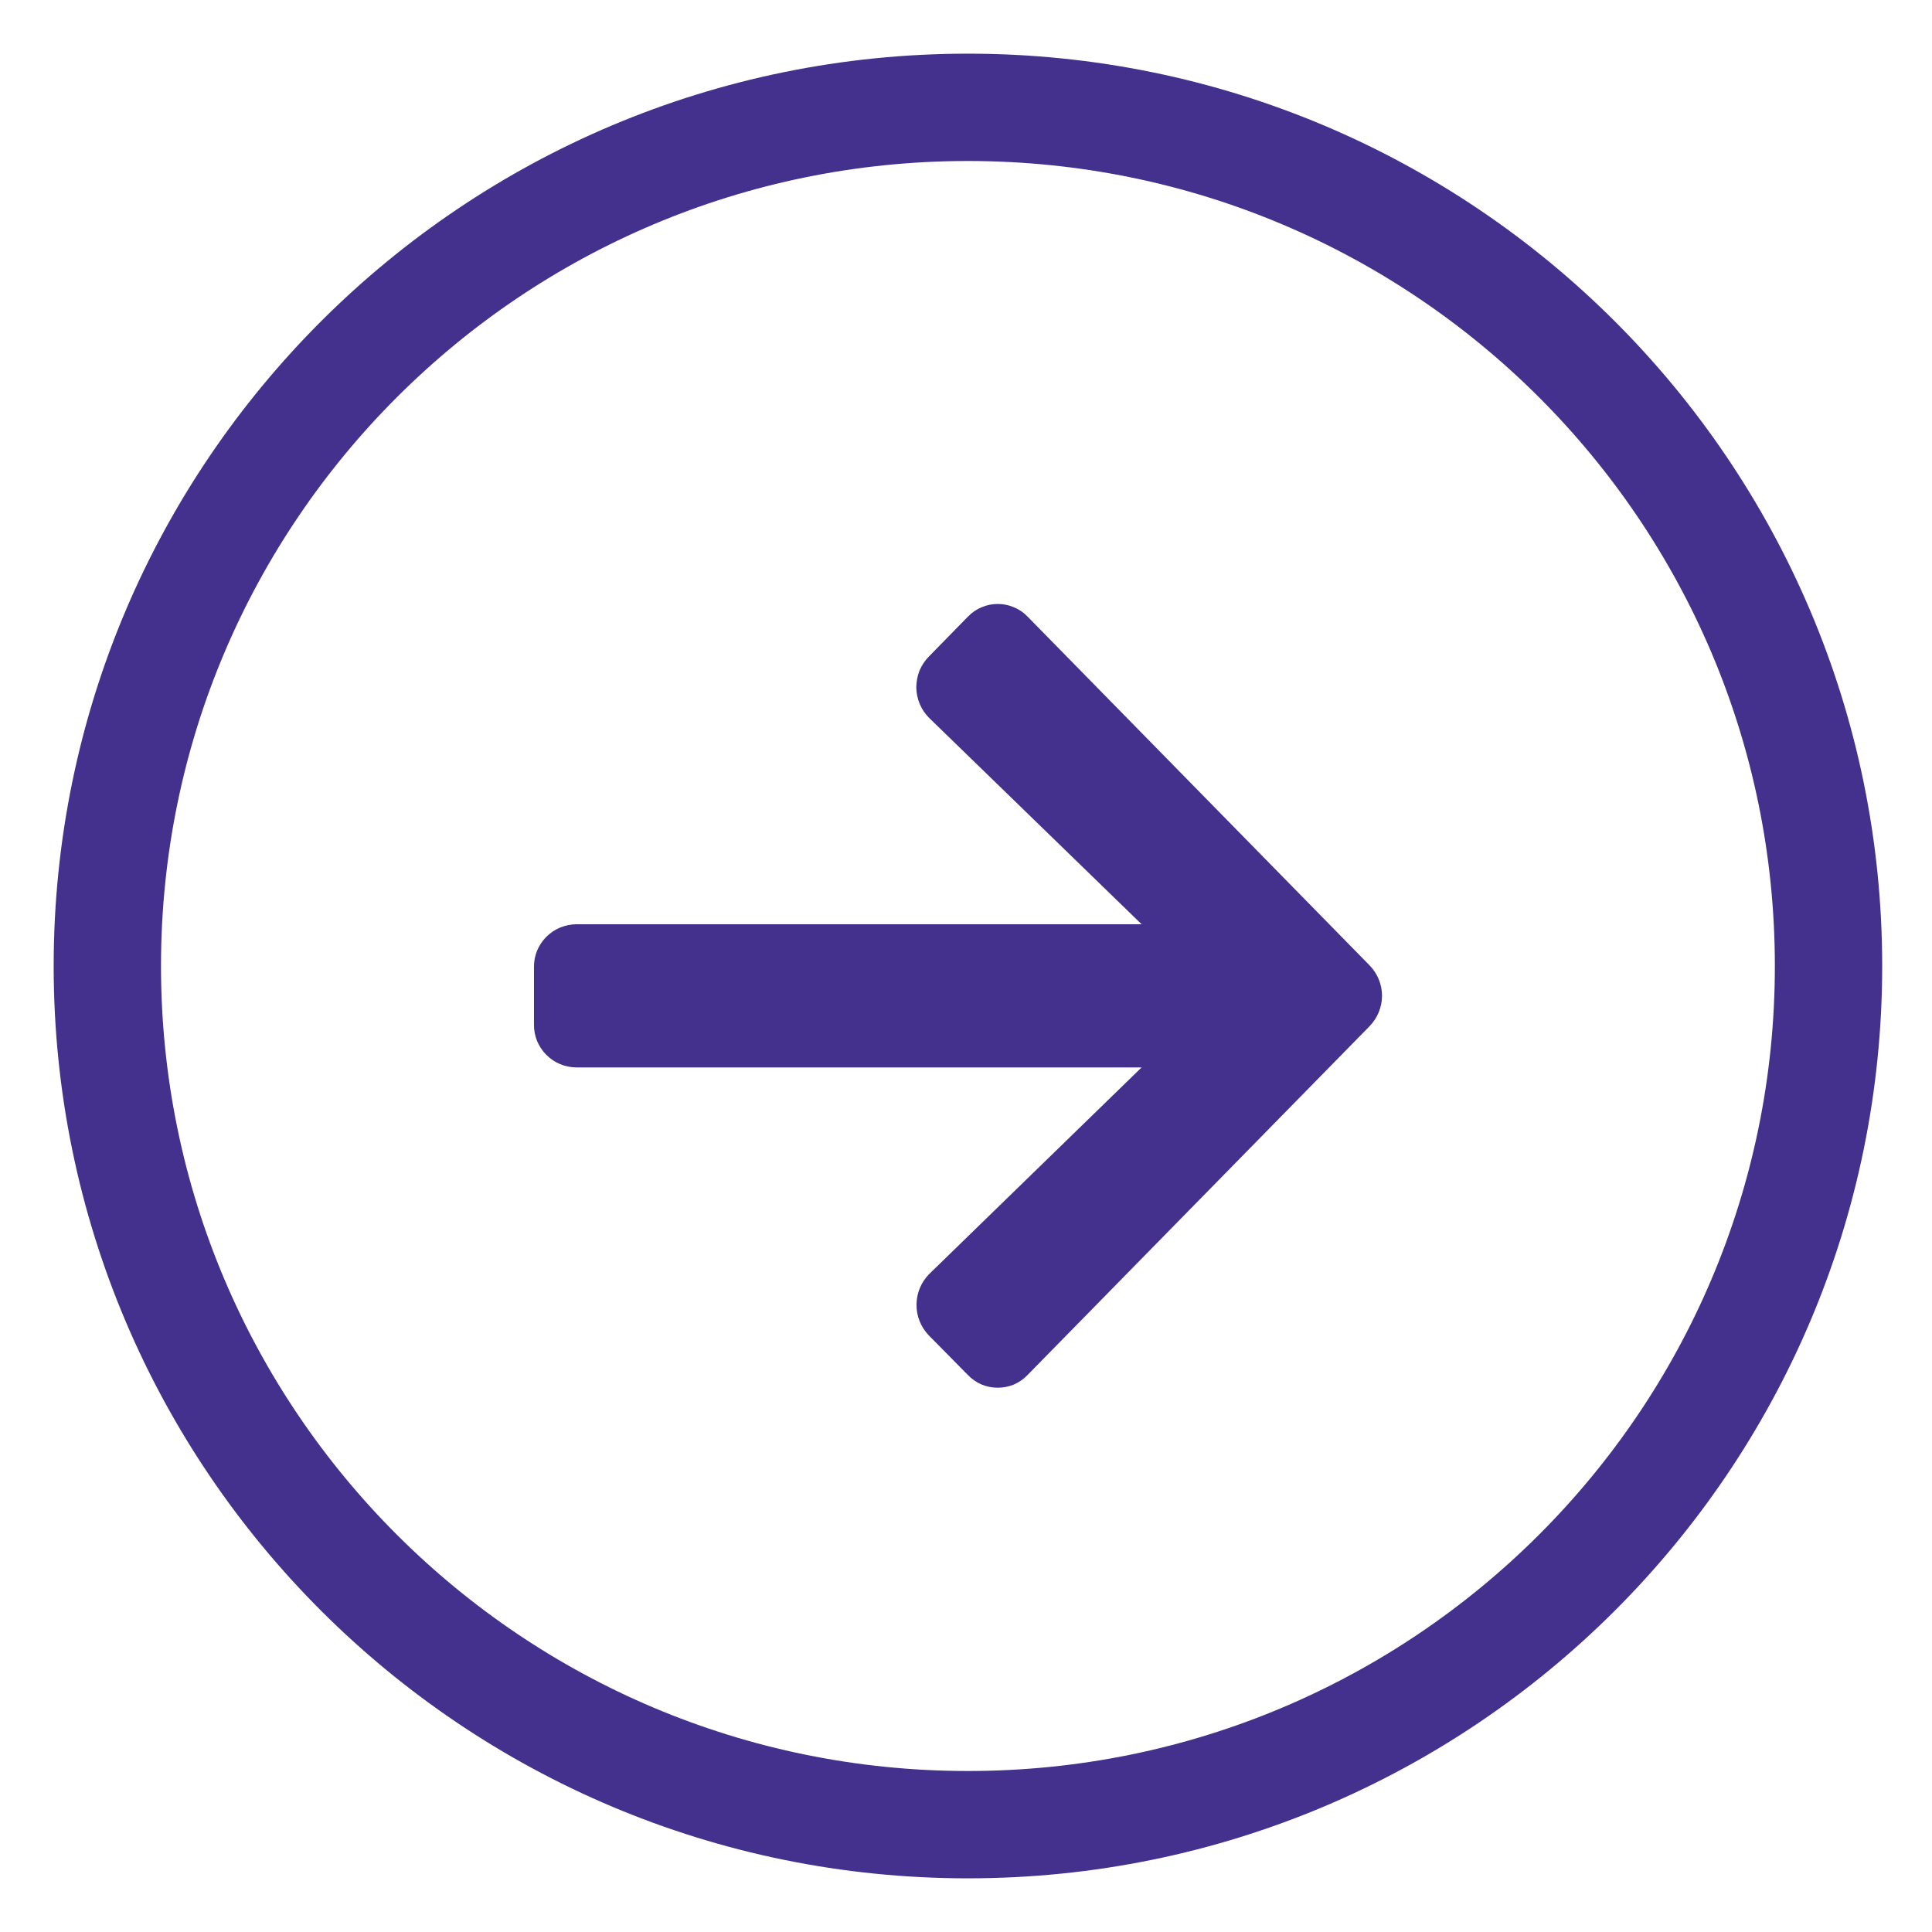
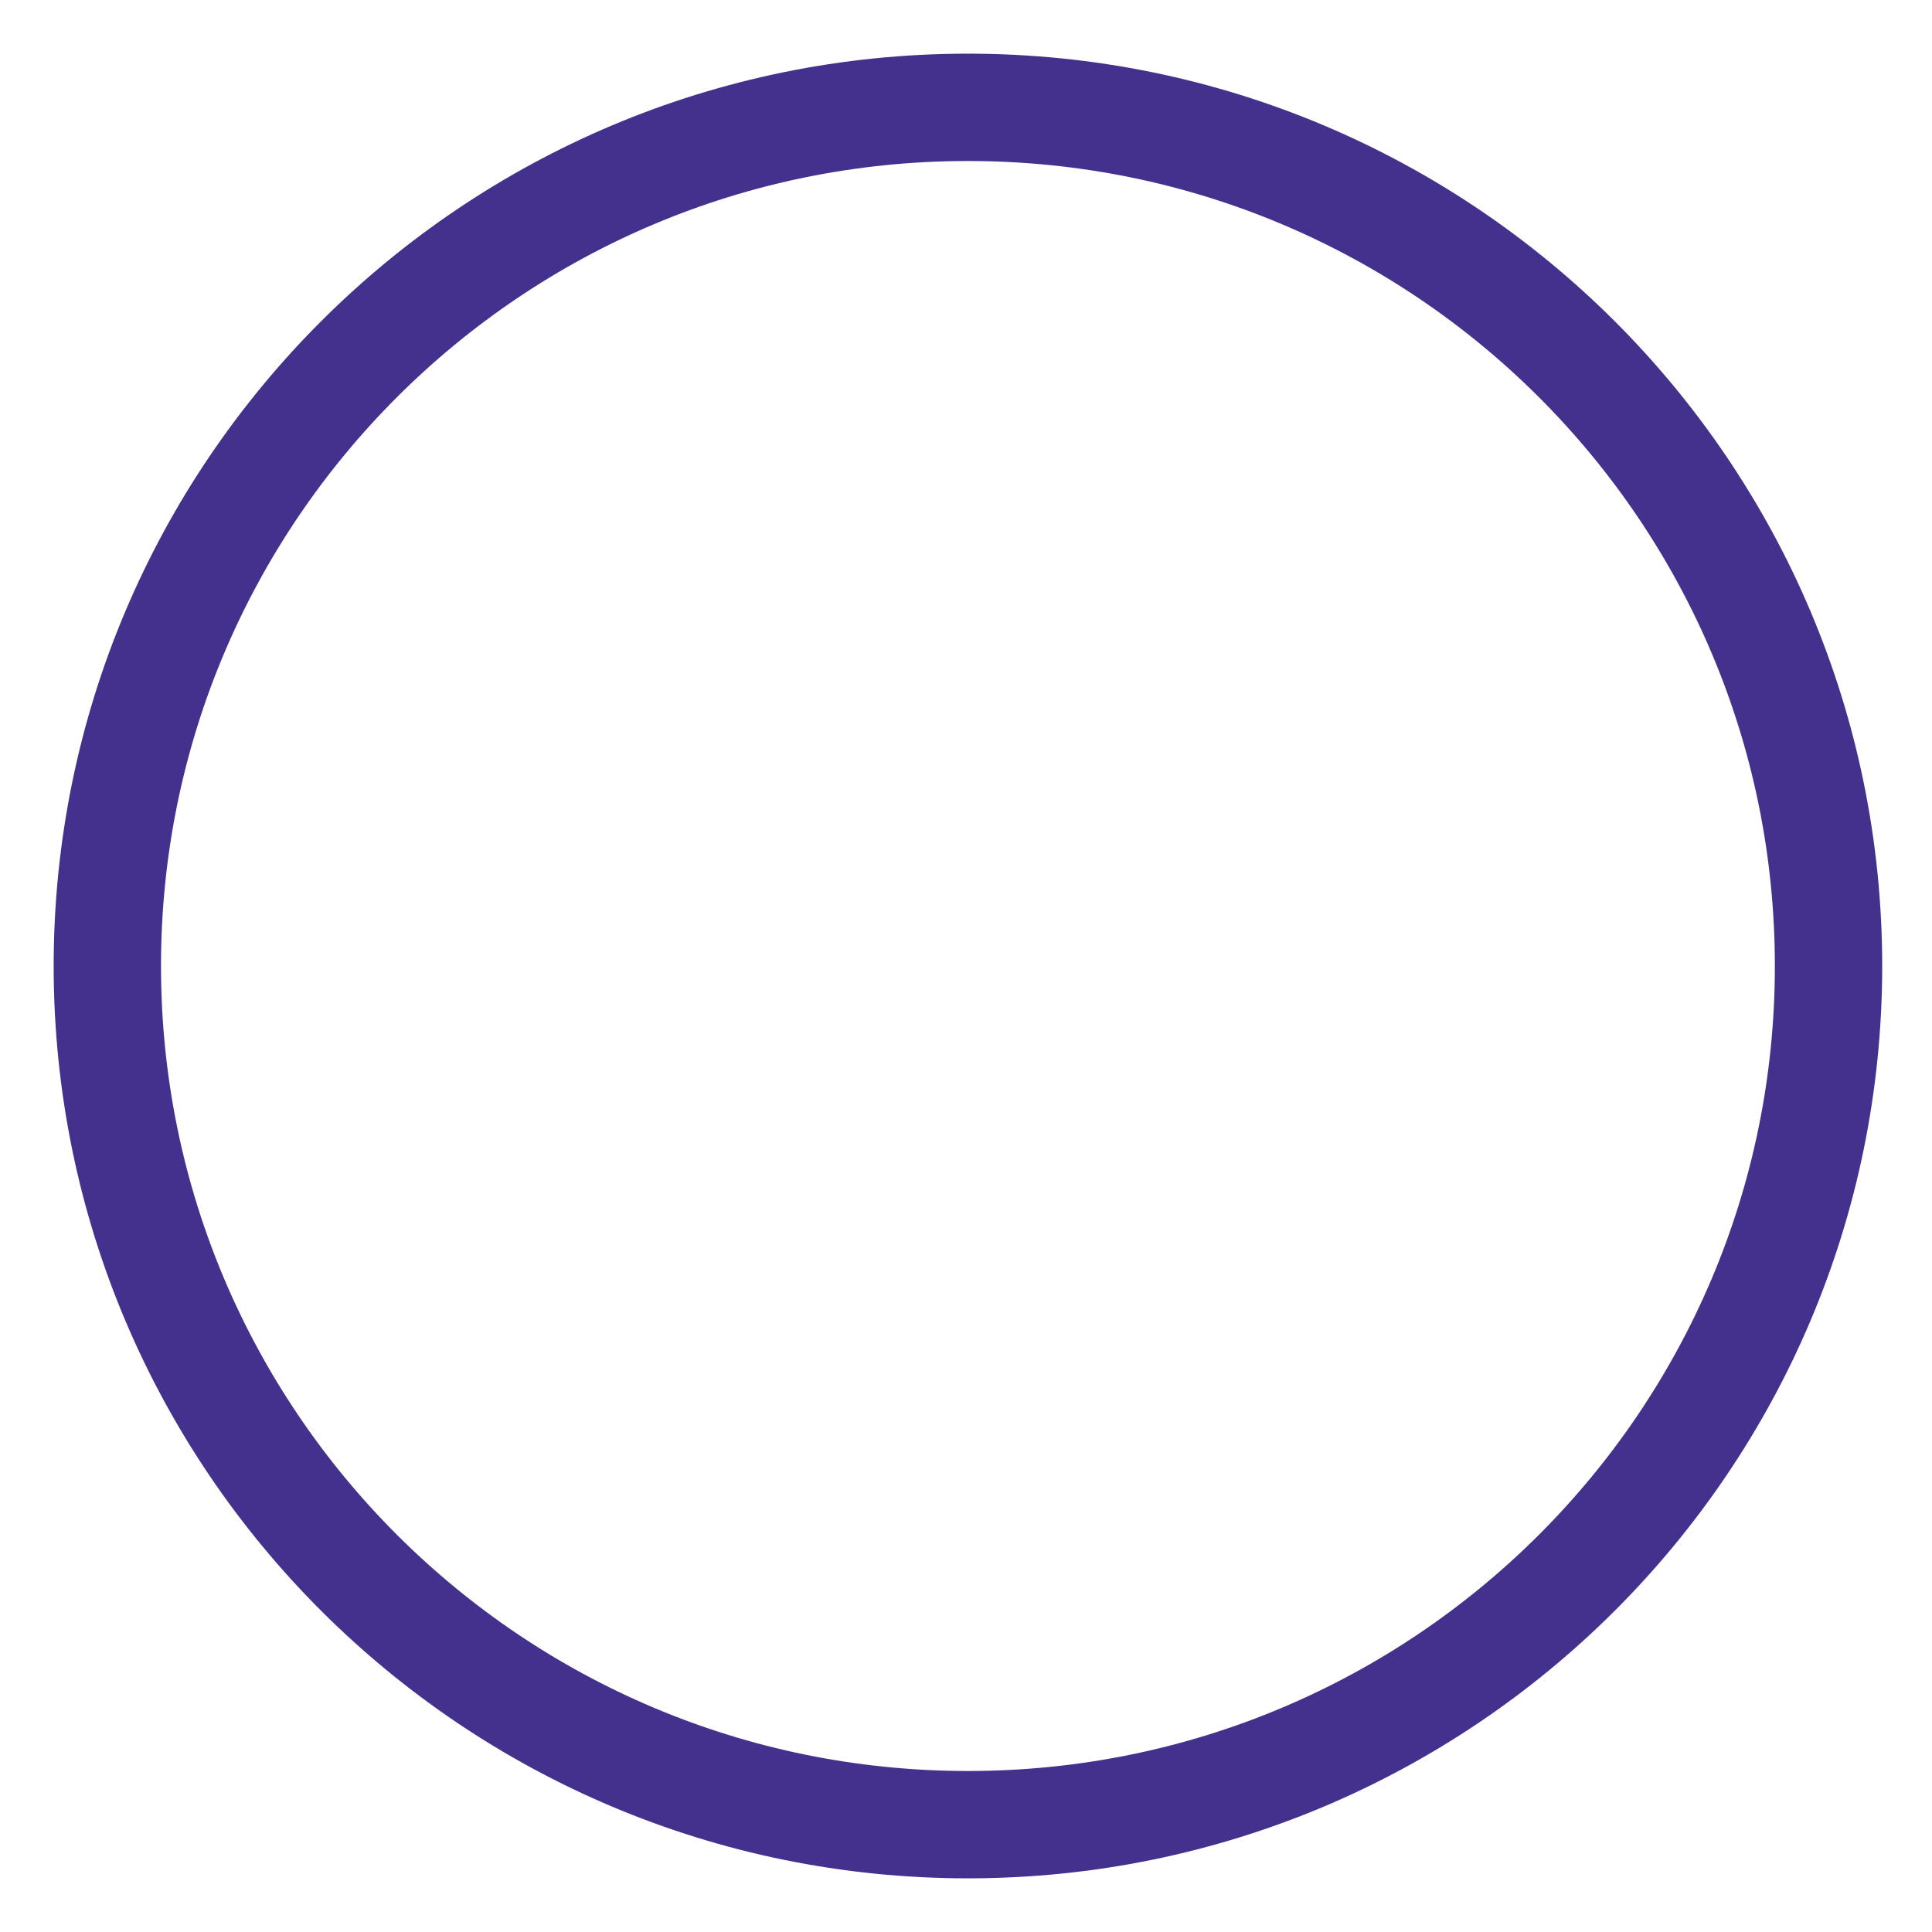
<svg xmlns="http://www.w3.org/2000/svg" width="18" height="18" viewBox="0 0 18 18" fill="none">
-   <path d="M17.036 9C17.036 4.582 13.446 1 9.018 1C4.59 1 1 4.582 1 9C1 13.418 4.59 17 9.018 17C13.446 17 17.036 13.418 17.036 9Z" stroke="#44318D" />
-   <path d="M8.653 6.118L9.018 5.745C9.054 5.707 9.097 5.678 9.145 5.658C9.193 5.637 9.244 5.627 9.296 5.627C9.348 5.627 9.399 5.637 9.447 5.658C9.495 5.678 9.538 5.707 9.574 5.745L12.76 8.994C12.834 9.07 12.876 9.172 12.876 9.277C12.876 9.383 12.834 9.485 12.76 9.561L9.573 12.811C9.537 12.849 9.494 12.878 9.447 12.899C9.399 12.919 9.347 12.929 9.296 12.929C9.244 12.929 9.192 12.919 9.145 12.899C9.097 12.878 9.054 12.849 9.018 12.811L8.653 12.441C8.579 12.364 8.537 12.26 8.539 12.153C8.54 12.045 8.583 11.943 8.66 11.867L10.636 9.945H5.368C5.316 9.944 5.264 9.934 5.216 9.913C5.168 9.893 5.125 9.863 5.088 9.826C5.052 9.789 5.023 9.745 5.003 9.697C4.984 9.648 4.974 9.597 4.975 9.545V9.011C4.974 8.959 4.984 8.908 5.003 8.859C5.023 8.811 5.052 8.767 5.088 8.73C5.125 8.693 5.168 8.663 5.216 8.643C5.264 8.623 5.316 8.612 5.368 8.611L10.636 8.611L8.659 6.691C8.621 6.654 8.591 6.61 8.57 6.561C8.549 6.512 8.538 6.459 8.537 6.406C8.537 6.353 8.547 6.3 8.566 6.25C8.586 6.201 8.616 6.156 8.653 6.118Z" fill="#44318D" />
+   <path d="M17.036 9C17.036 4.582 13.446 1 9.018 1C4.59 1 1 4.582 1 9C1 13.418 4.59 17 9.018 17C13.446 17 17.036 13.418 17.036 9" stroke="#44318D" />
</svg>